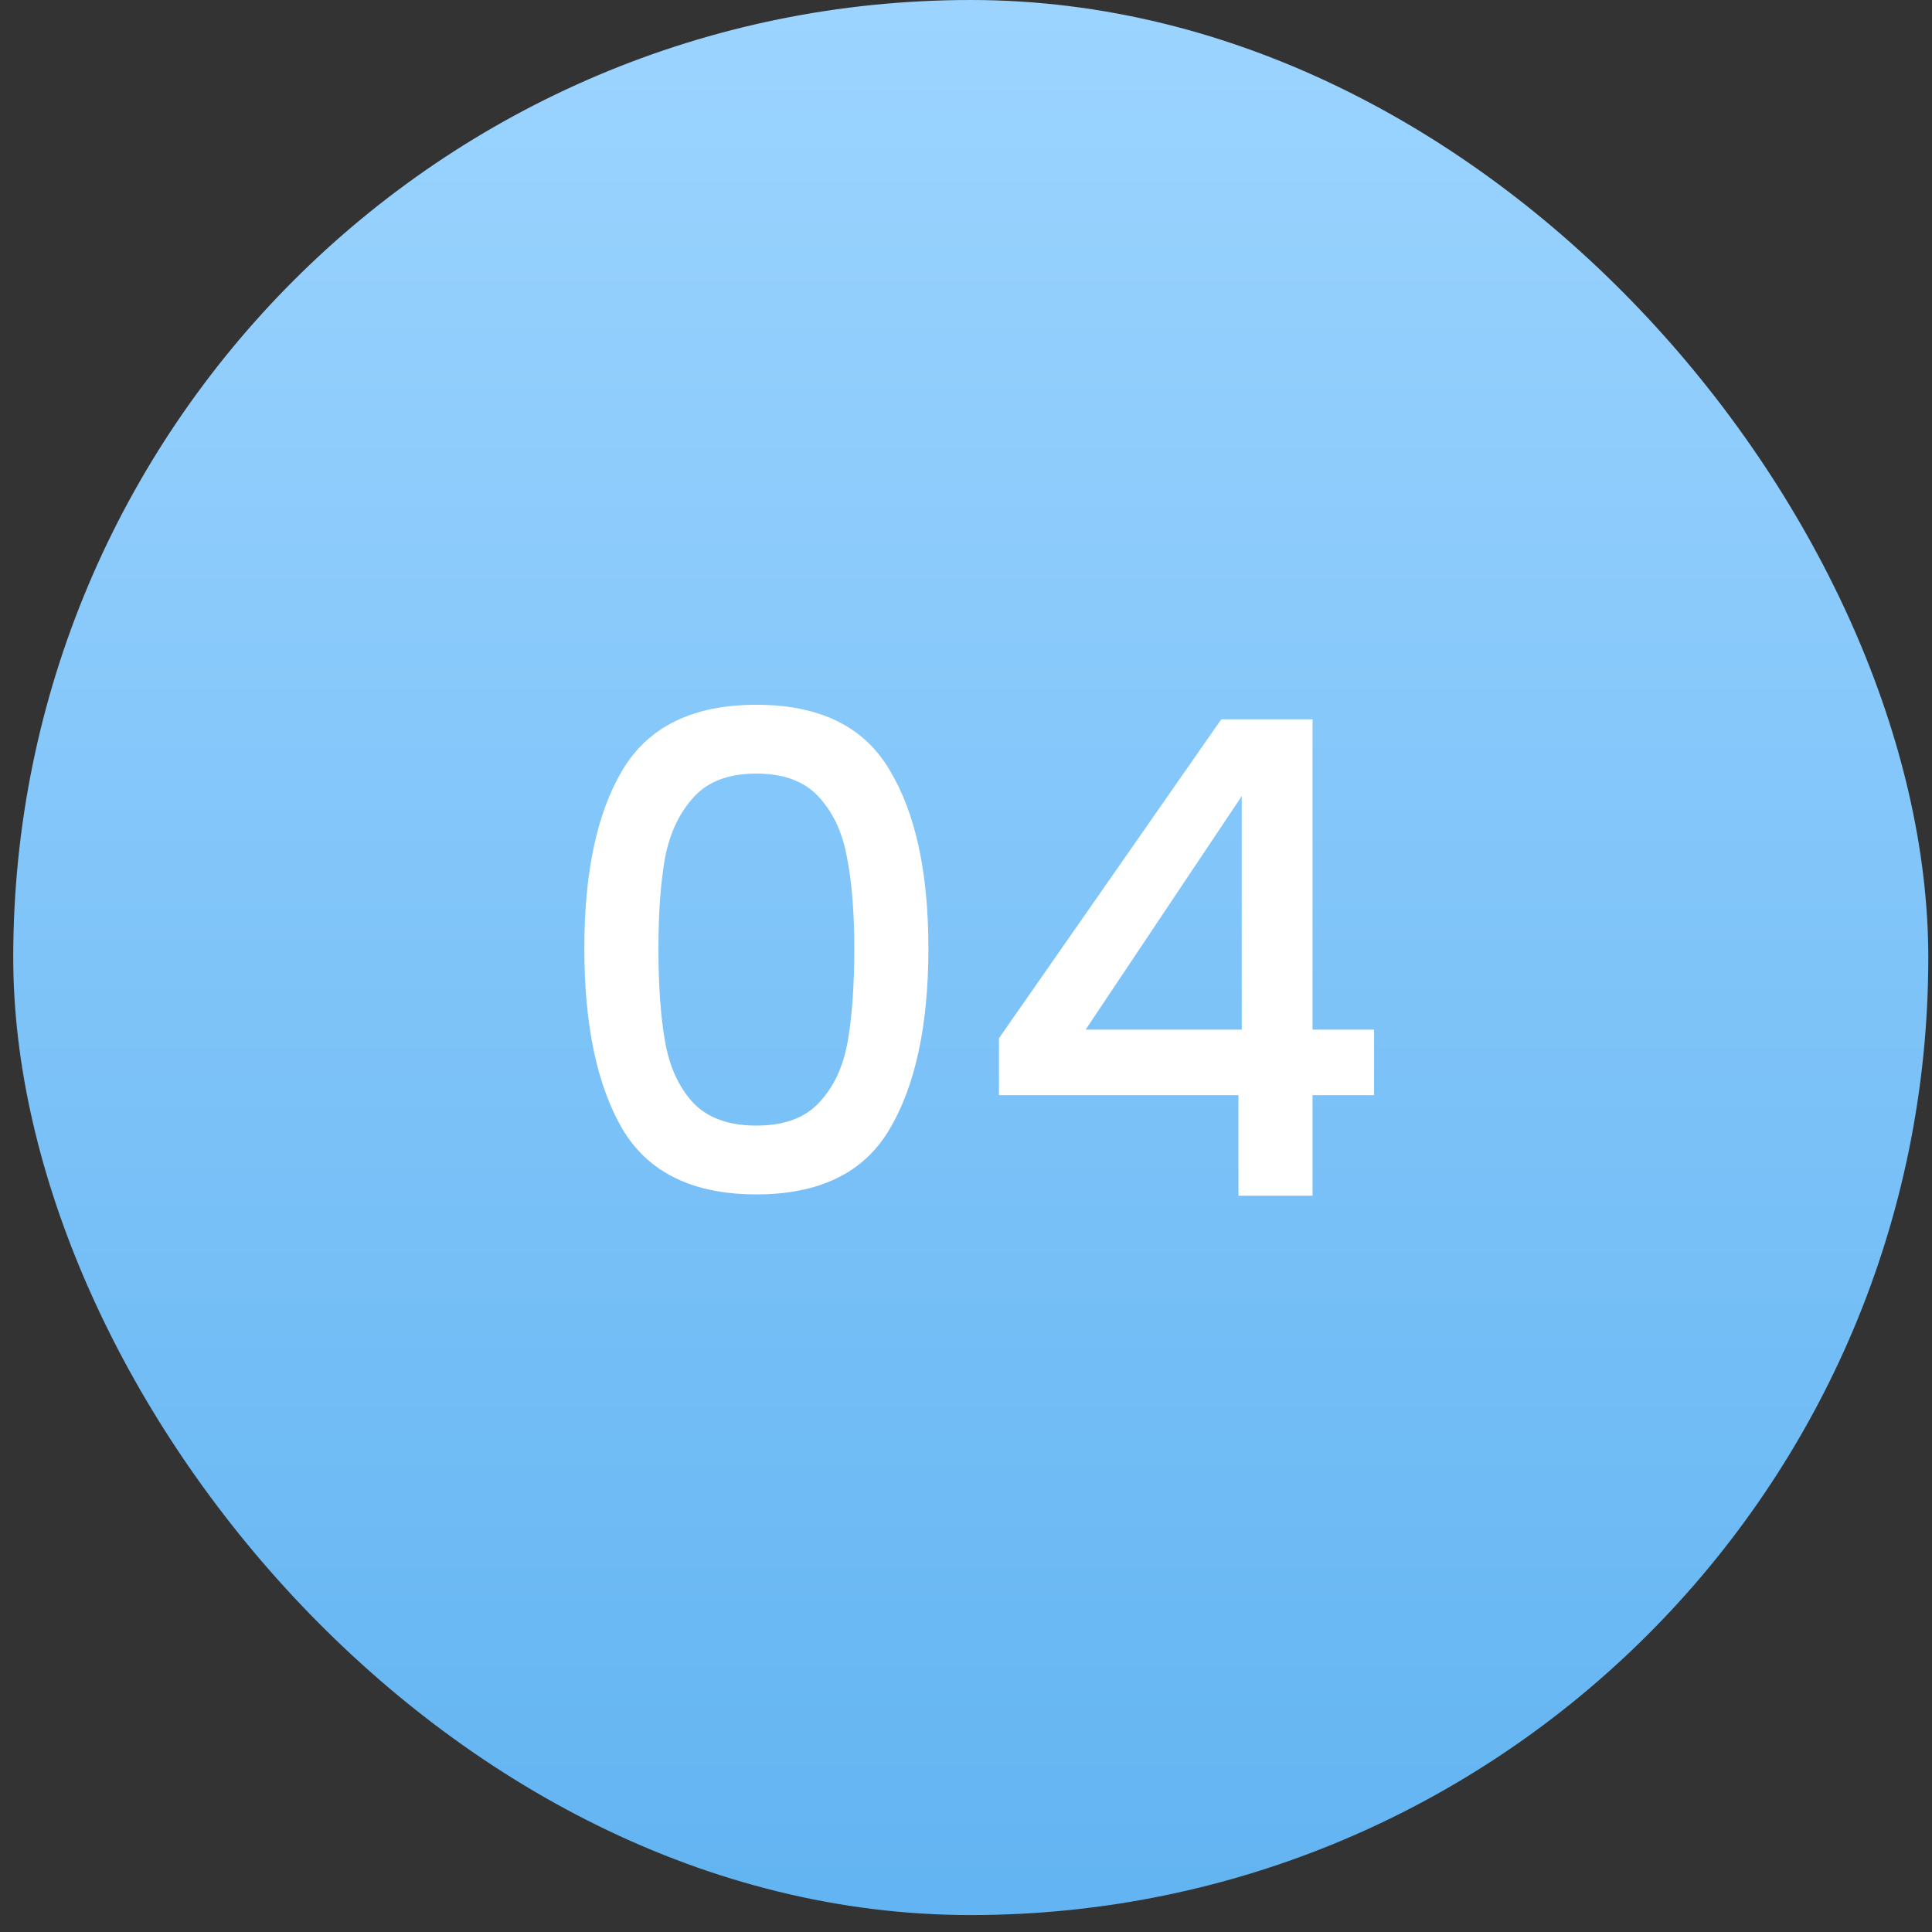
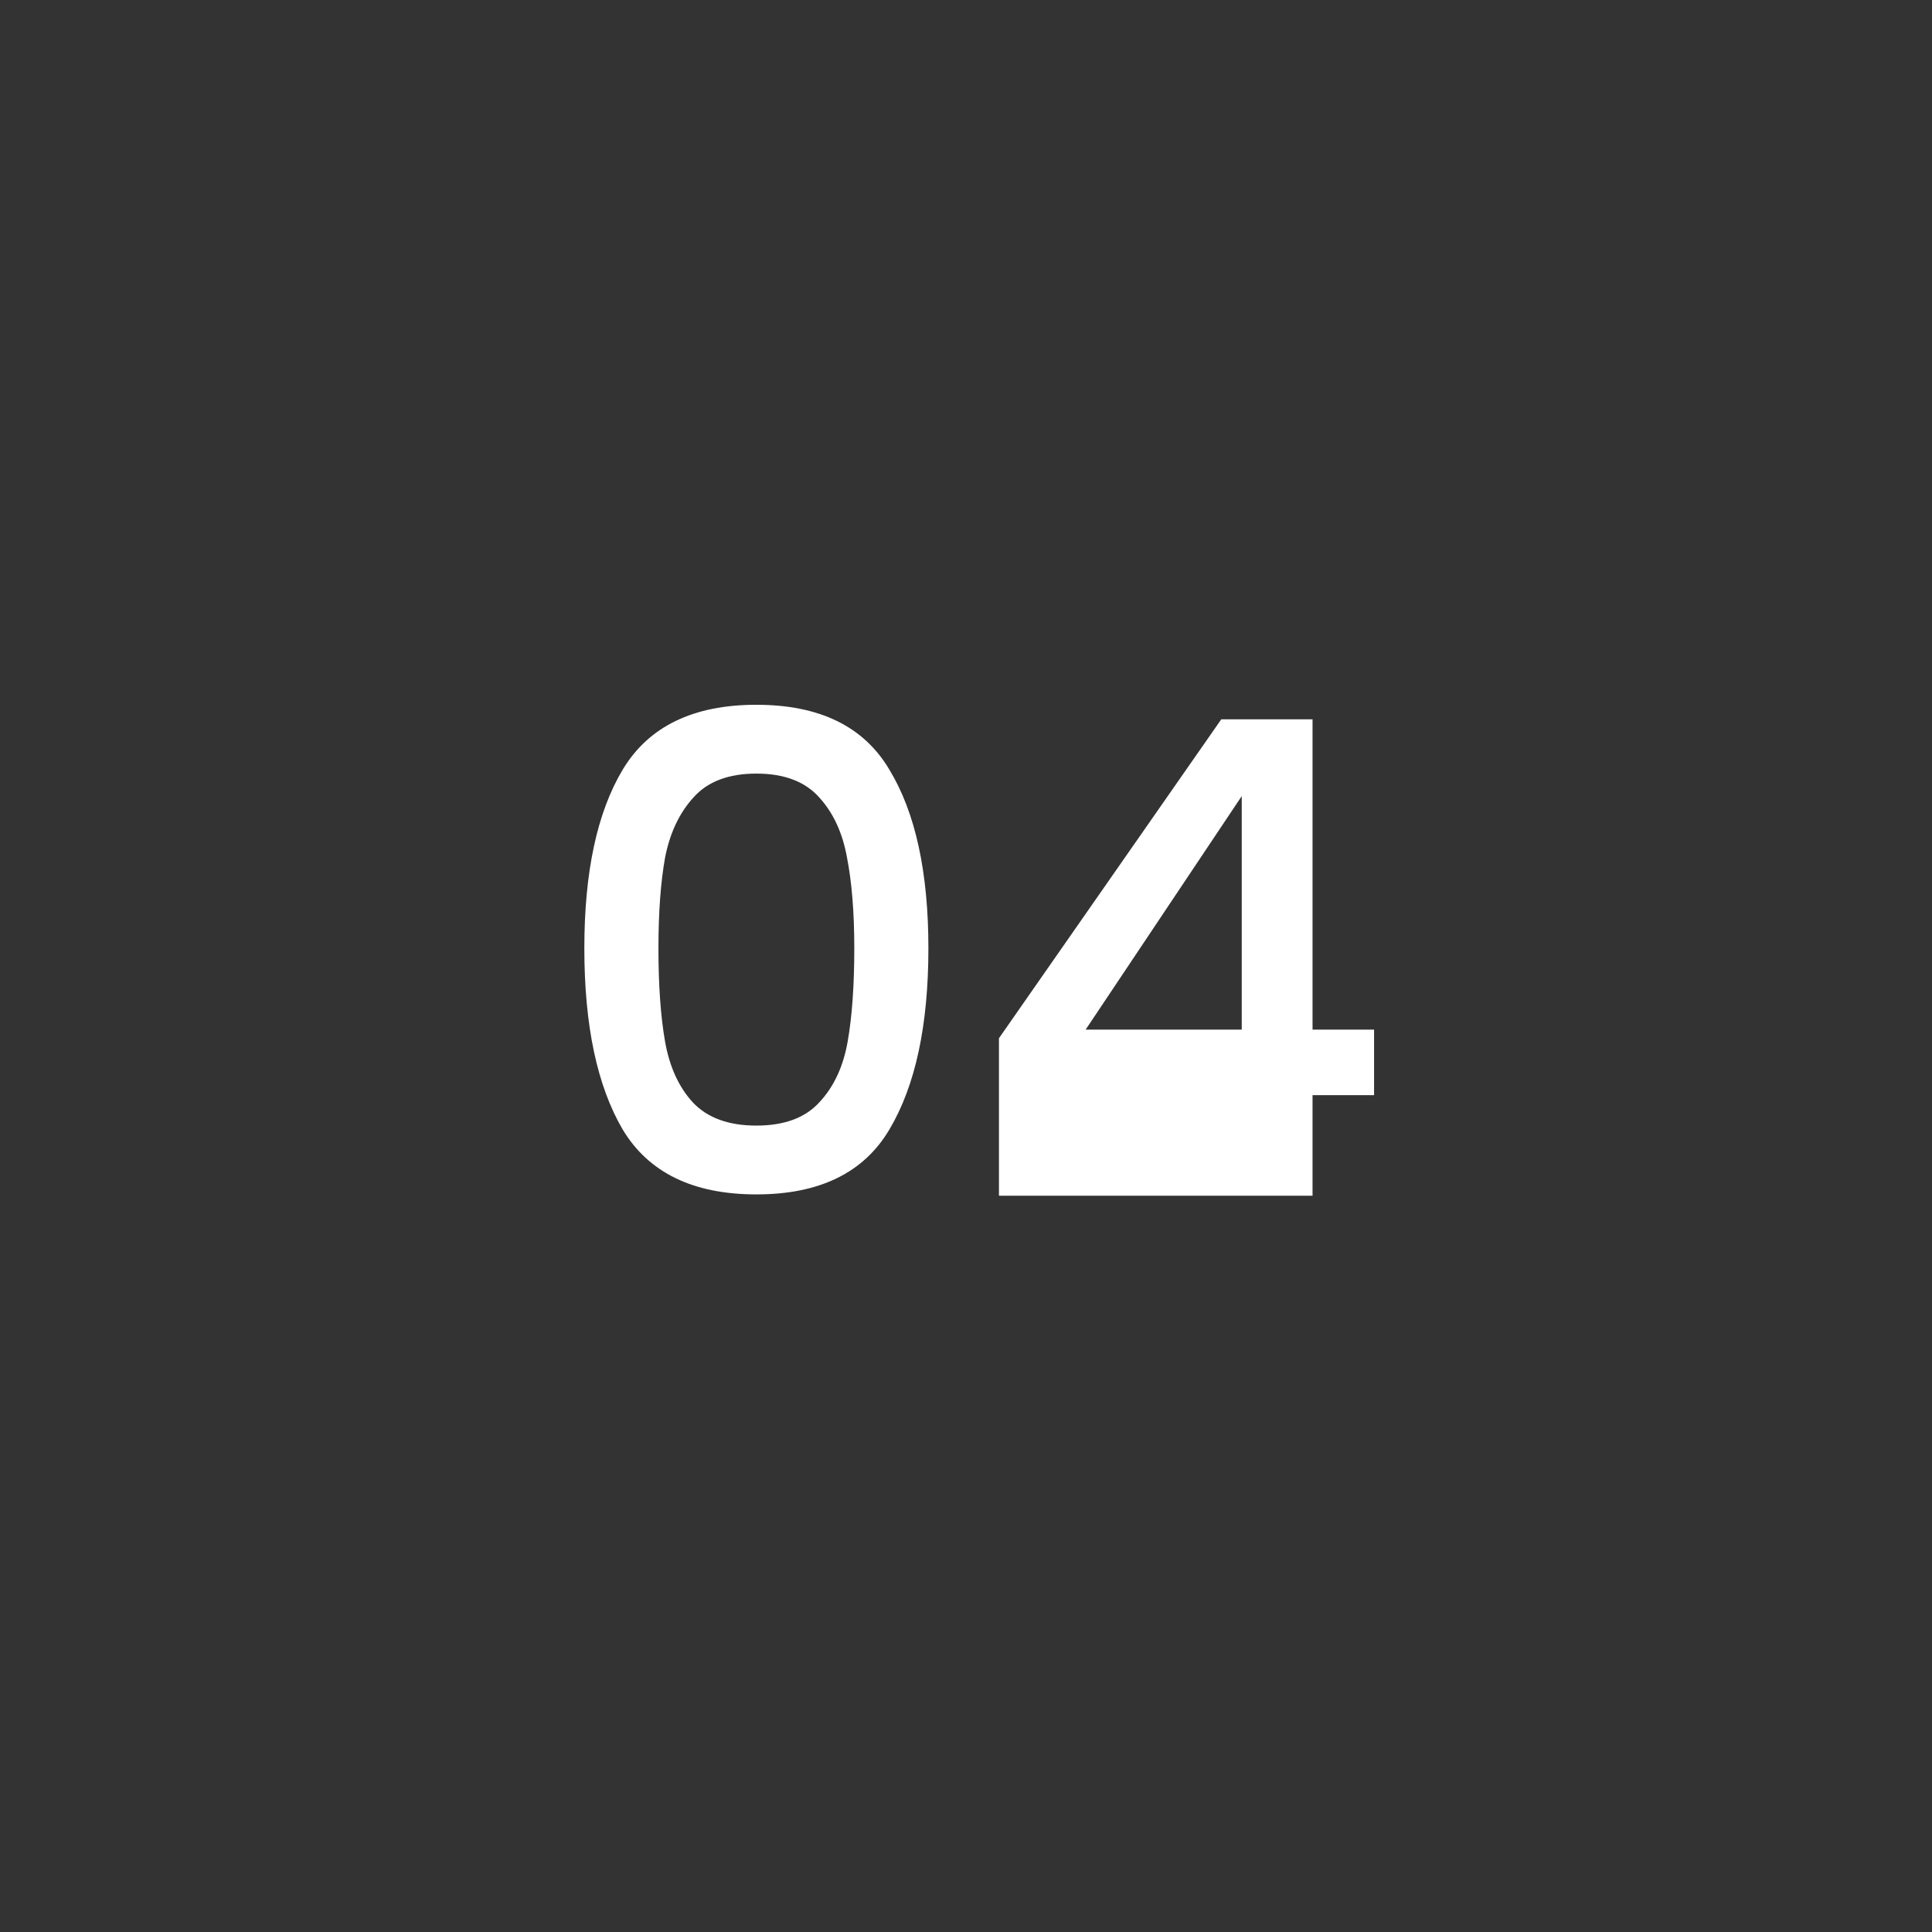
<svg xmlns="http://www.w3.org/2000/svg" width="73" height="73" viewBox="0 0 73 73" fill="none">
  <rect x="0" y="0" width="73" height="73" fill="#333333" stroke="none" />
-   <rect x="0.5" width="72.36" height="72.36" rx="36.18" fill="url(#paint0_linear_770_11829)" />
-   <path d="M22.079 35.83C22.079 32.946 22.562 30.696 23.529 29.08C24.512 27.446 26.195 26.63 28.579 26.63C30.962 26.63 32.637 27.446 33.604 29.08C34.587 30.696 35.079 32.946 35.079 35.83C35.079 38.746 34.587 41.03 33.604 42.68C32.637 44.313 30.962 45.13 28.579 45.13C26.195 45.13 24.512 44.313 23.529 42.68C22.562 41.03 22.079 38.746 22.079 35.83ZM32.279 35.83C32.279 34.48 32.187 33.338 32.004 32.405C31.837 31.471 31.487 30.713 30.954 30.13C30.421 29.53 29.629 29.23 28.579 29.23C27.529 29.23 26.737 29.53 26.204 30.13C25.671 30.713 25.312 31.471 25.129 32.405C24.962 33.338 24.879 34.48 24.879 35.83C24.879 37.23 24.962 38.405 25.129 39.355C25.296 40.305 25.645 41.071 26.179 41.655C26.729 42.238 27.529 42.53 28.579 42.53C29.629 42.53 30.421 42.238 30.954 41.655C31.504 41.071 31.862 40.305 32.029 39.355C32.196 38.405 32.279 37.23 32.279 35.83ZM37.745 41.38V39.23L46.145 27.18H49.594V38.905H51.919V41.38H49.594V45.18H46.794V41.38H37.745ZM46.919 30.08L41.02 38.905H46.919V30.08Z" fill="white" />
+   <path d="M22.079 35.83C22.079 32.946 22.562 30.696 23.529 29.08C24.512 27.446 26.195 26.63 28.579 26.63C30.962 26.63 32.637 27.446 33.604 29.08C34.587 30.696 35.079 32.946 35.079 35.83C35.079 38.746 34.587 41.03 33.604 42.68C32.637 44.313 30.962 45.13 28.579 45.13C26.195 45.13 24.512 44.313 23.529 42.68C22.562 41.03 22.079 38.746 22.079 35.83ZM32.279 35.83C32.279 34.48 32.187 33.338 32.004 32.405C31.837 31.471 31.487 30.713 30.954 30.13C30.421 29.53 29.629 29.23 28.579 29.23C27.529 29.23 26.737 29.53 26.204 30.13C25.671 30.713 25.312 31.471 25.129 32.405C24.962 33.338 24.879 34.48 24.879 35.83C24.879 37.23 24.962 38.405 25.129 39.355C25.296 40.305 25.645 41.071 26.179 41.655C26.729 42.238 27.529 42.53 28.579 42.53C29.629 42.53 30.421 42.238 30.954 41.655C31.504 41.071 31.862 40.305 32.029 39.355C32.196 38.405 32.279 37.23 32.279 35.83ZM37.745 41.38V39.23L46.145 27.18H49.594V38.905H51.919V41.38H49.594V45.18H46.794H37.745ZM46.919 30.08L41.02 38.905H46.919V30.08Z" fill="white" />
  <defs>
    <linearGradient id="paint0_linear_770_11829" x1="36.68" y1="0" x2="36.68" y2="72.36" gradientUnits="userSpaceOnUse">
      <stop stop-color="#9CD4FF" />
      <stop offset="1" stop-color="#62B4F2" />
    </linearGradient>
  </defs>
</svg>